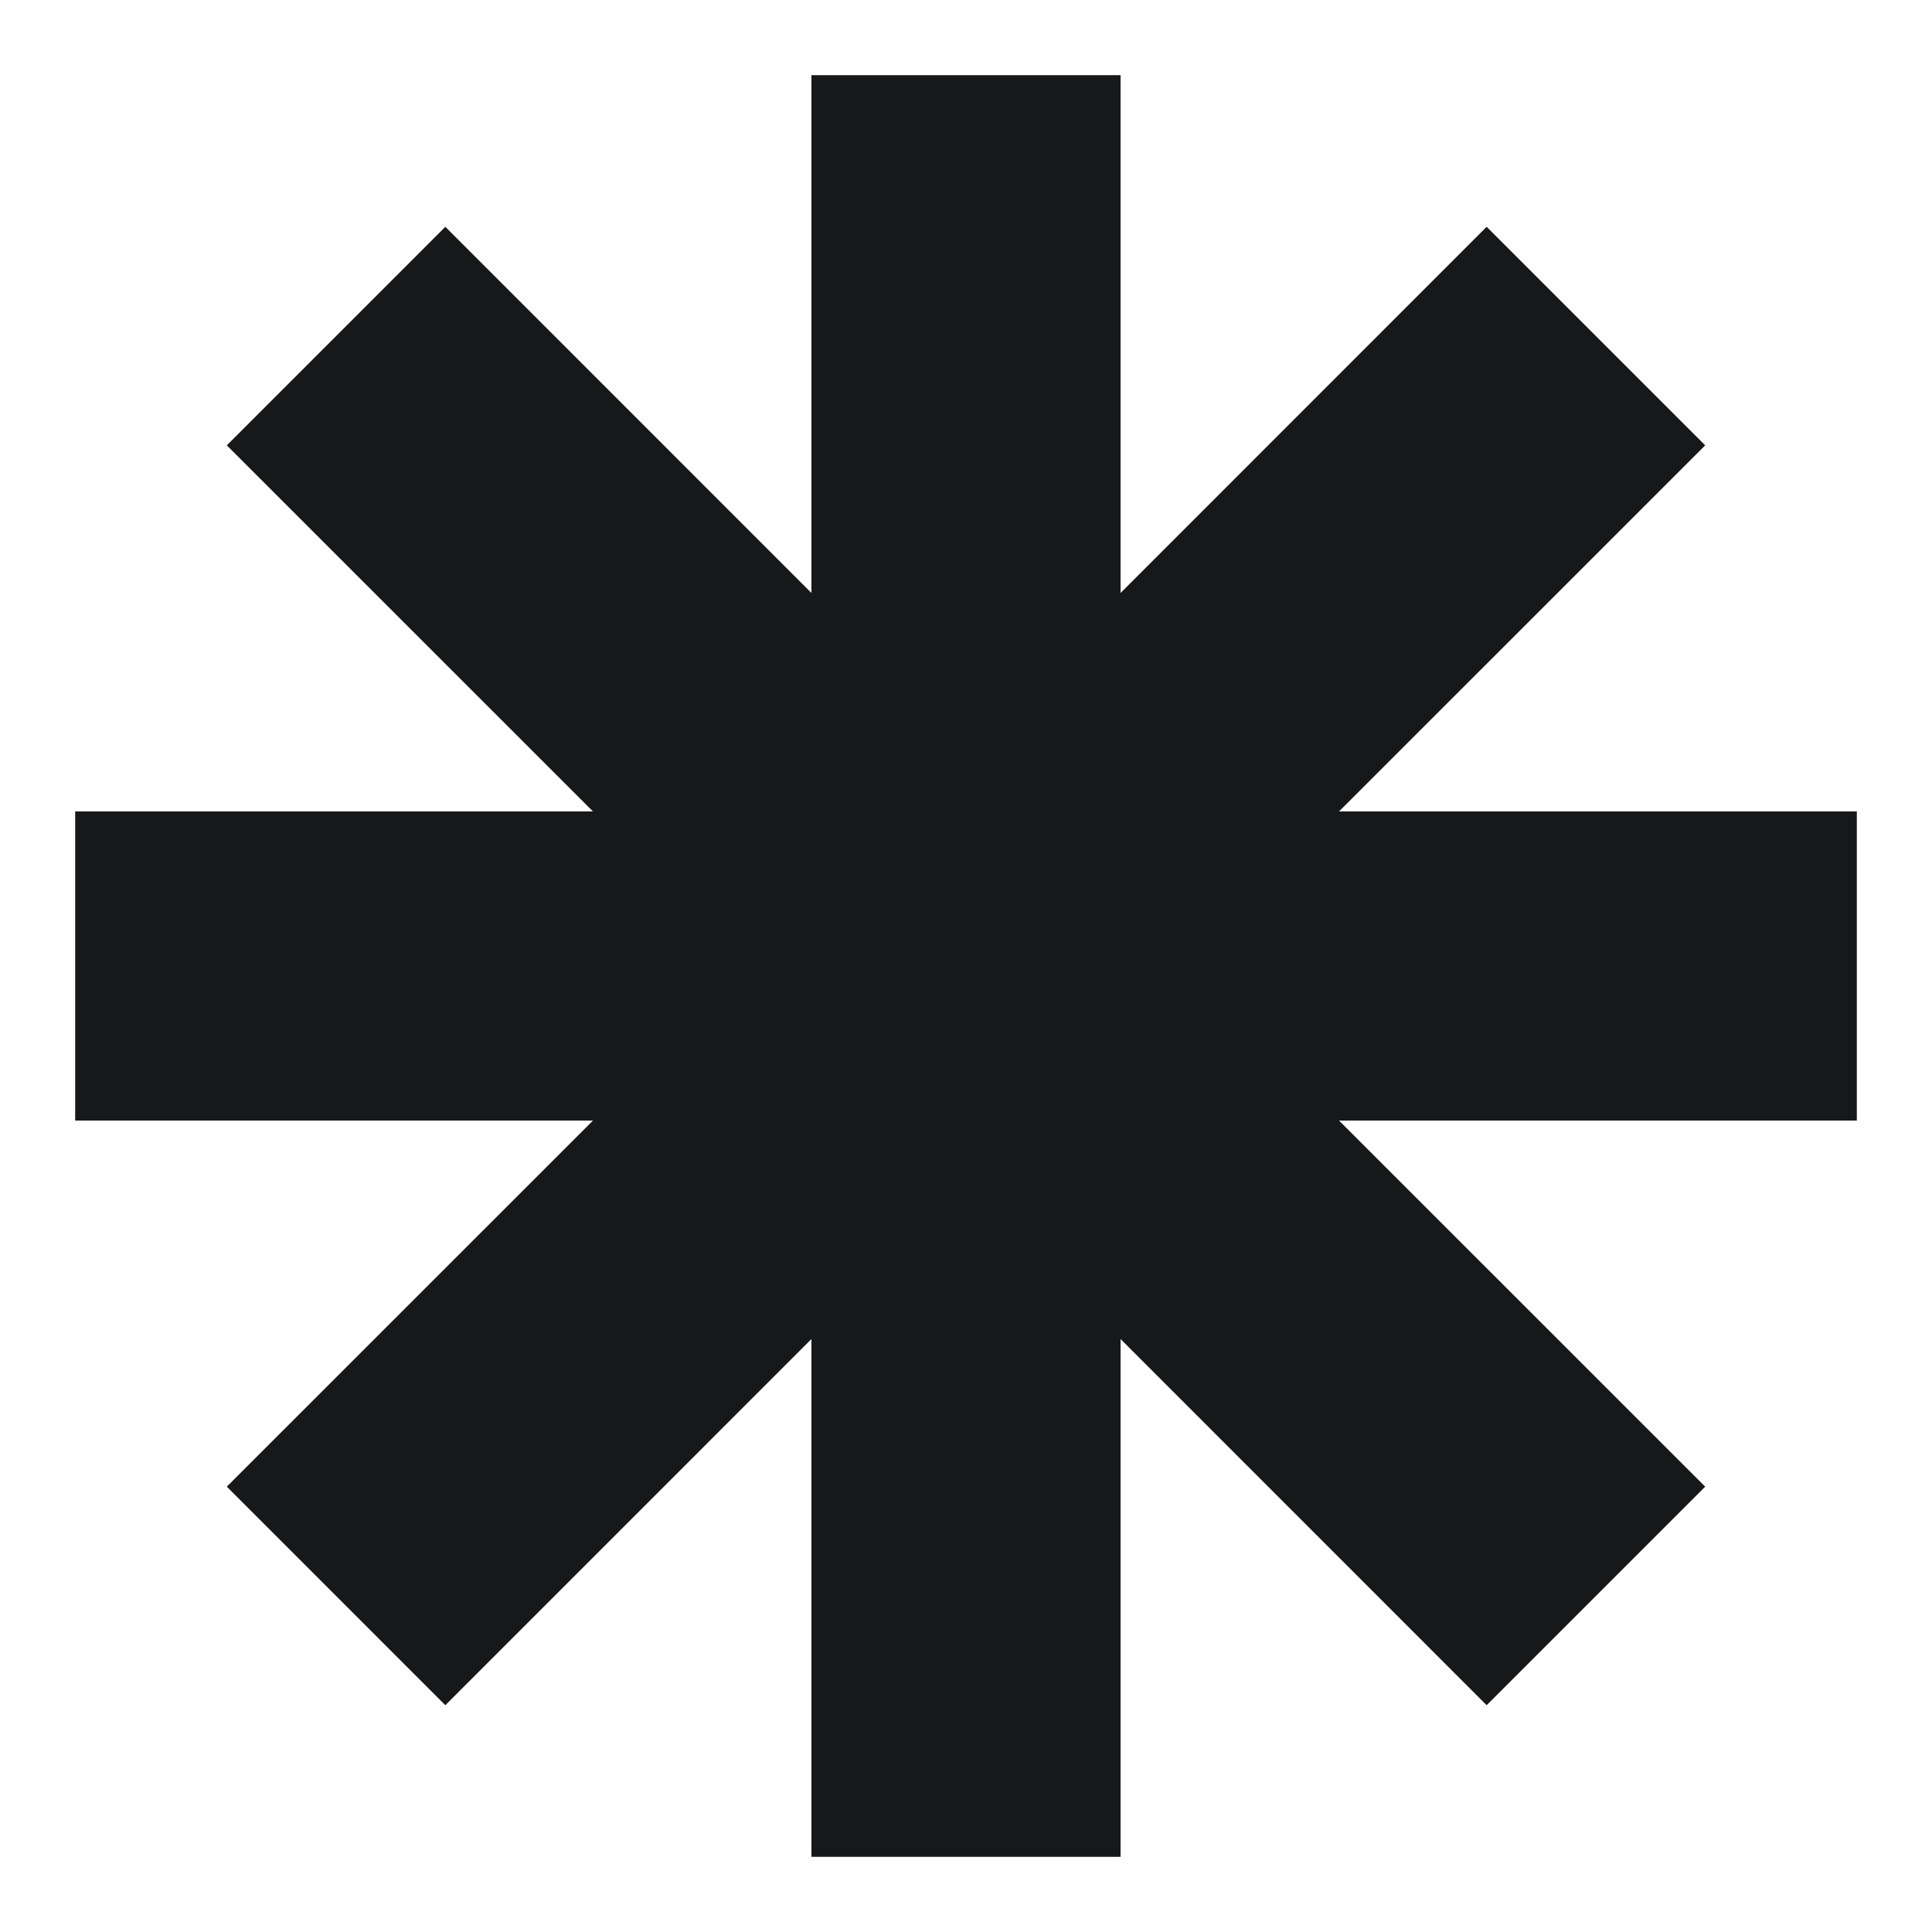
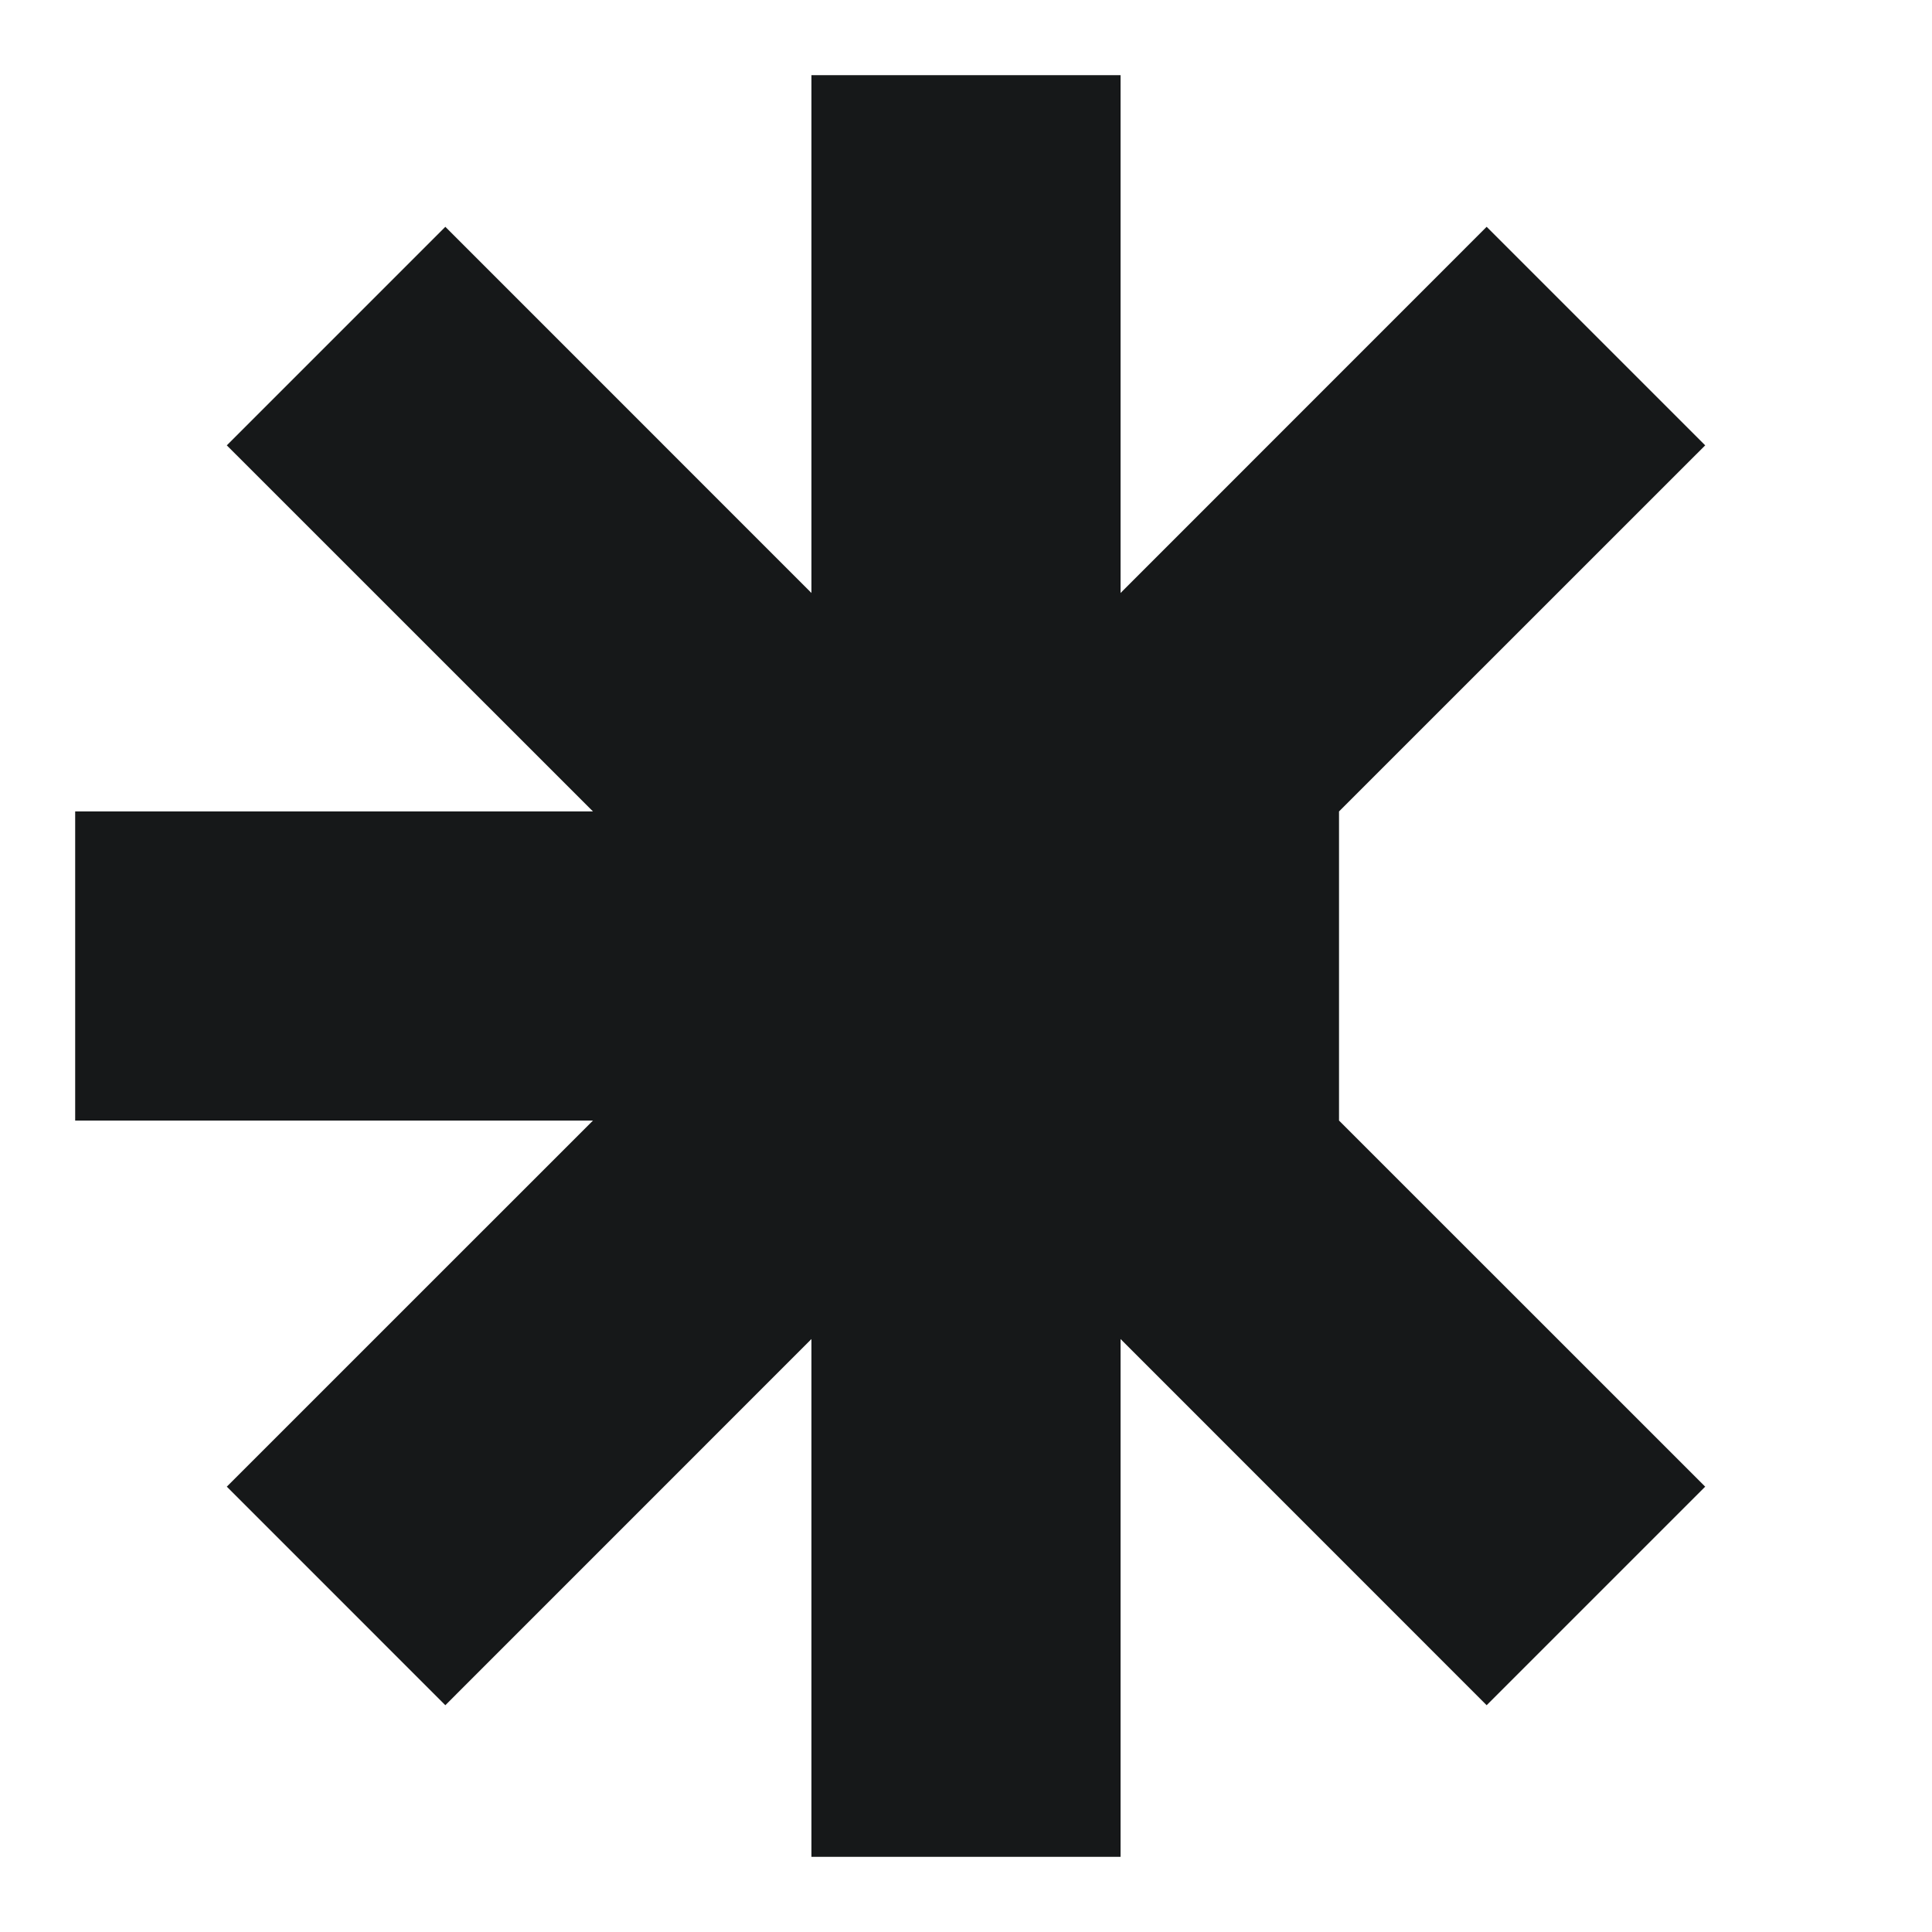
<svg xmlns="http://www.w3.org/2000/svg" width="156" height="156" viewBox="0 0 156 156" fill="none">
  <g id="Lineage Icon">
-     <path id="Vector" d="M149.93 65.52H108.12L137.687 35.96L120.04 18.313L90.48 47.88V6.07H65.52V47.88L35.959 18.313L18.313 35.96L47.879 65.52H6.07V90.48H47.879L18.313 120.041L35.959 137.688L65.52 108.121V149.93H90.48V108.121L120.04 137.688L137.687 120.041L108.12 90.48H149.93V65.52Z" fill="#161819" />
+     <path id="Vector" d="M149.93 65.52H108.12L137.687 35.96L120.04 18.313L90.48 47.88V6.07H65.52V47.88L35.959 18.313L18.313 35.96L47.879 65.52H6.07V90.48H47.879L18.313 120.041L35.959 137.688L65.52 108.121V149.93H90.48V108.121L120.04 137.688L137.687 120.041L108.12 90.48V65.52Z" fill="#161819" />
  </g>
</svg>